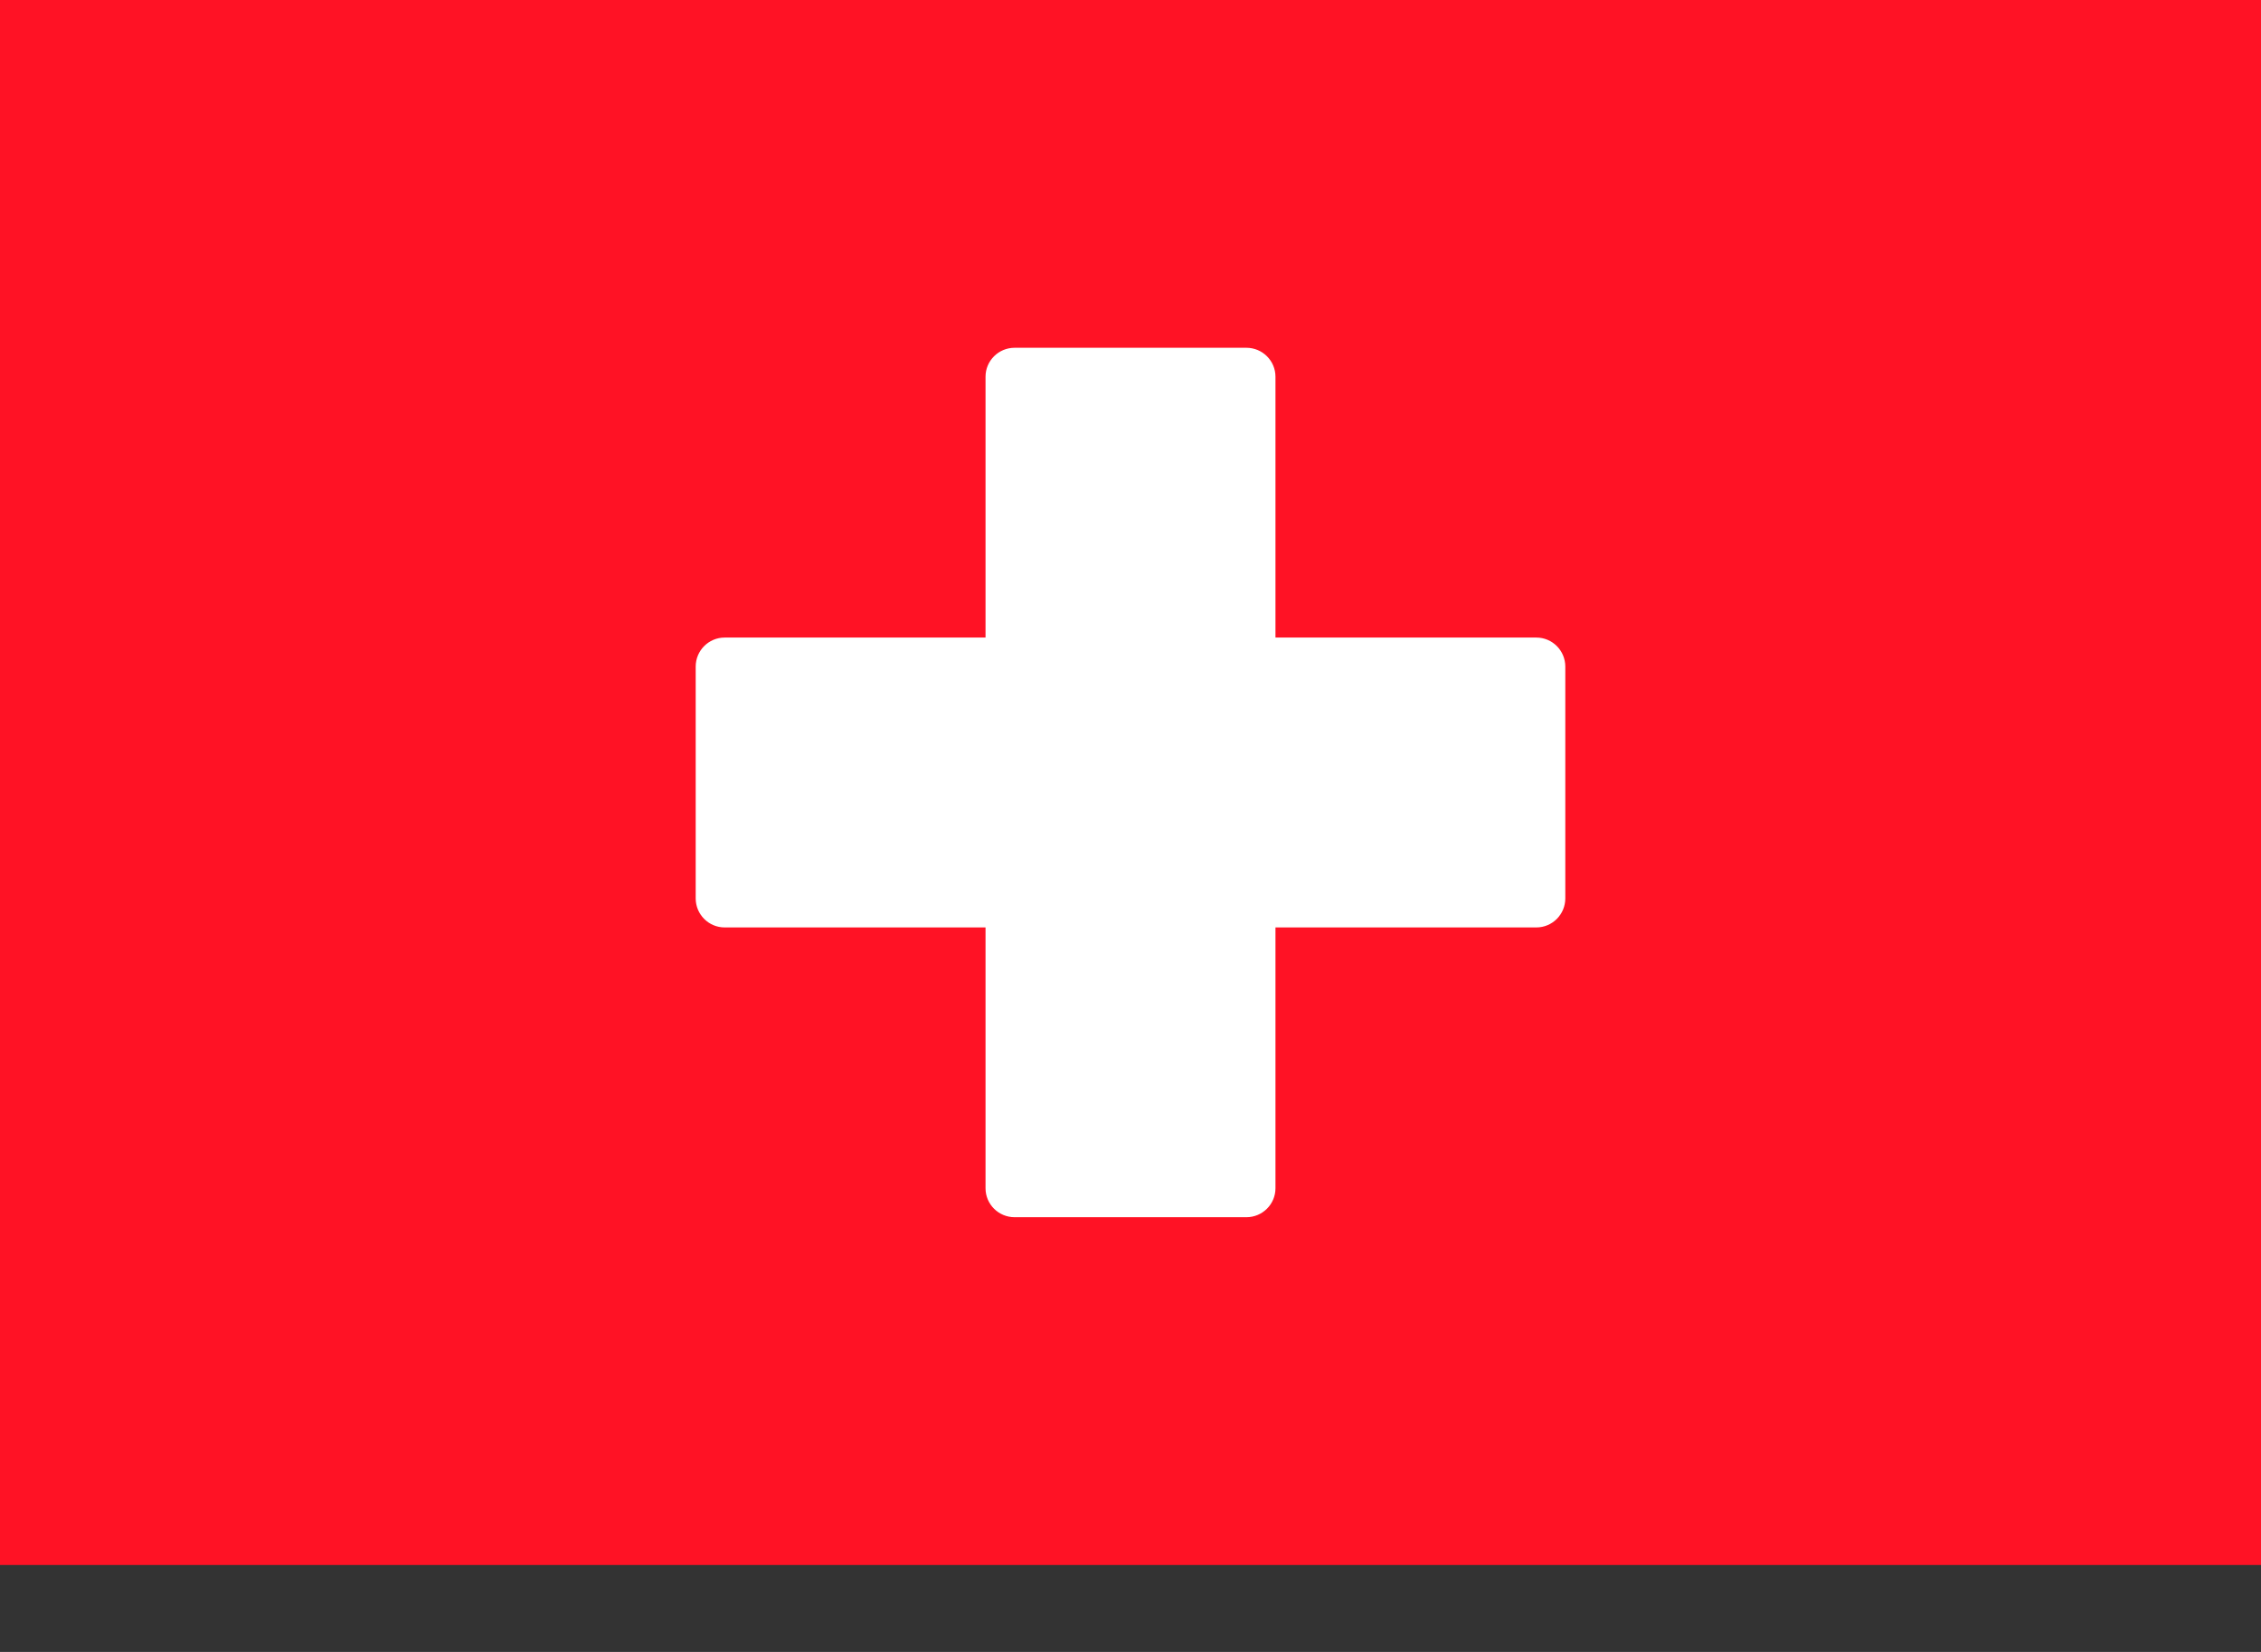
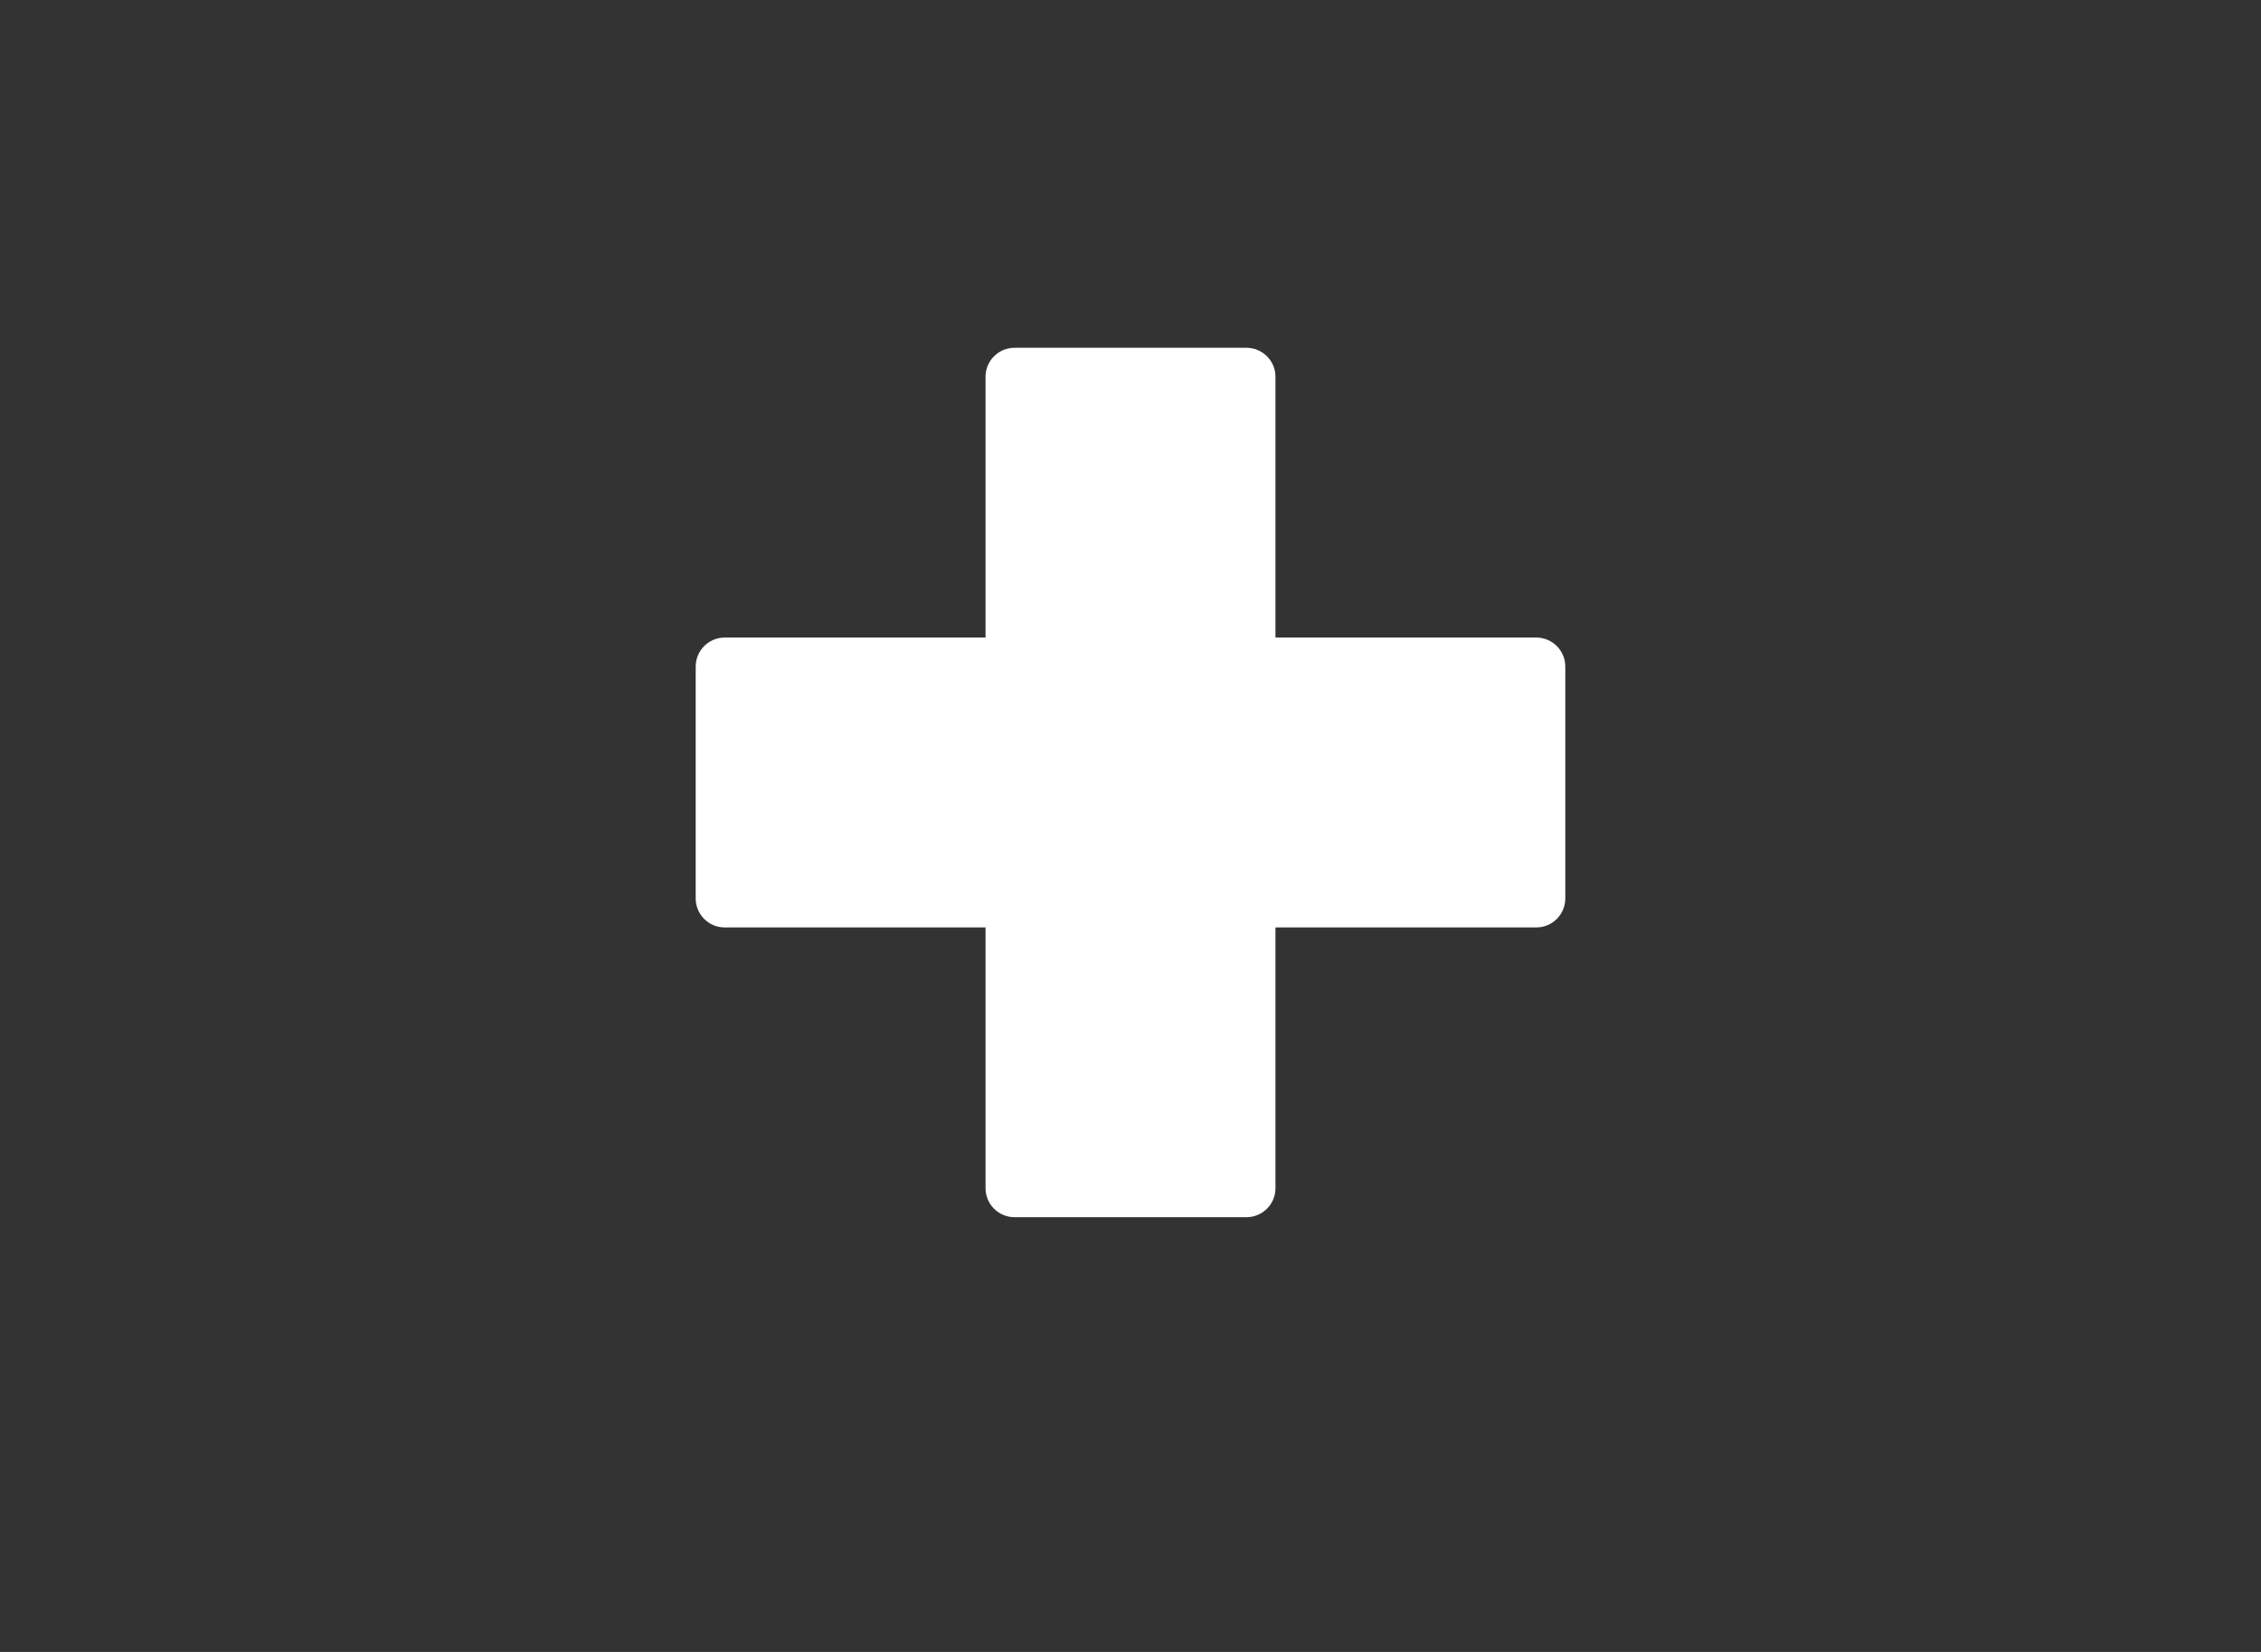
<svg xmlns="http://www.w3.org/2000/svg" width="26" height="19" viewBox="0 0 26 19" fill="none">
  <rect x="0" y="0" width="26" height="19" fill="#333333" stroke="none" />
-   <rect width="26" height="18" fill="#FF1225" />
  <path fill-rule="evenodd" clip-rule="evenodd" d="M11.333 10.667H8.333C8.149 10.667 8 10.517 8 10.333V7.667C8 7.483 8.149 7.333 8.333 7.333H11.333V4.333C11.333 4.149 11.483 4 11.667 4H14.333C14.517 4 14.667 4.149 14.667 4.333V7.333H17.667C17.851 7.333 18 7.483 18 7.667V10.333C18 10.517 17.851 10.667 17.667 10.667H14.667V13.667C14.667 13.851 14.517 14 14.333 14H11.667C11.483 14 11.333 13.851 11.333 13.667V10.667Z" fill="white" />
</svg>